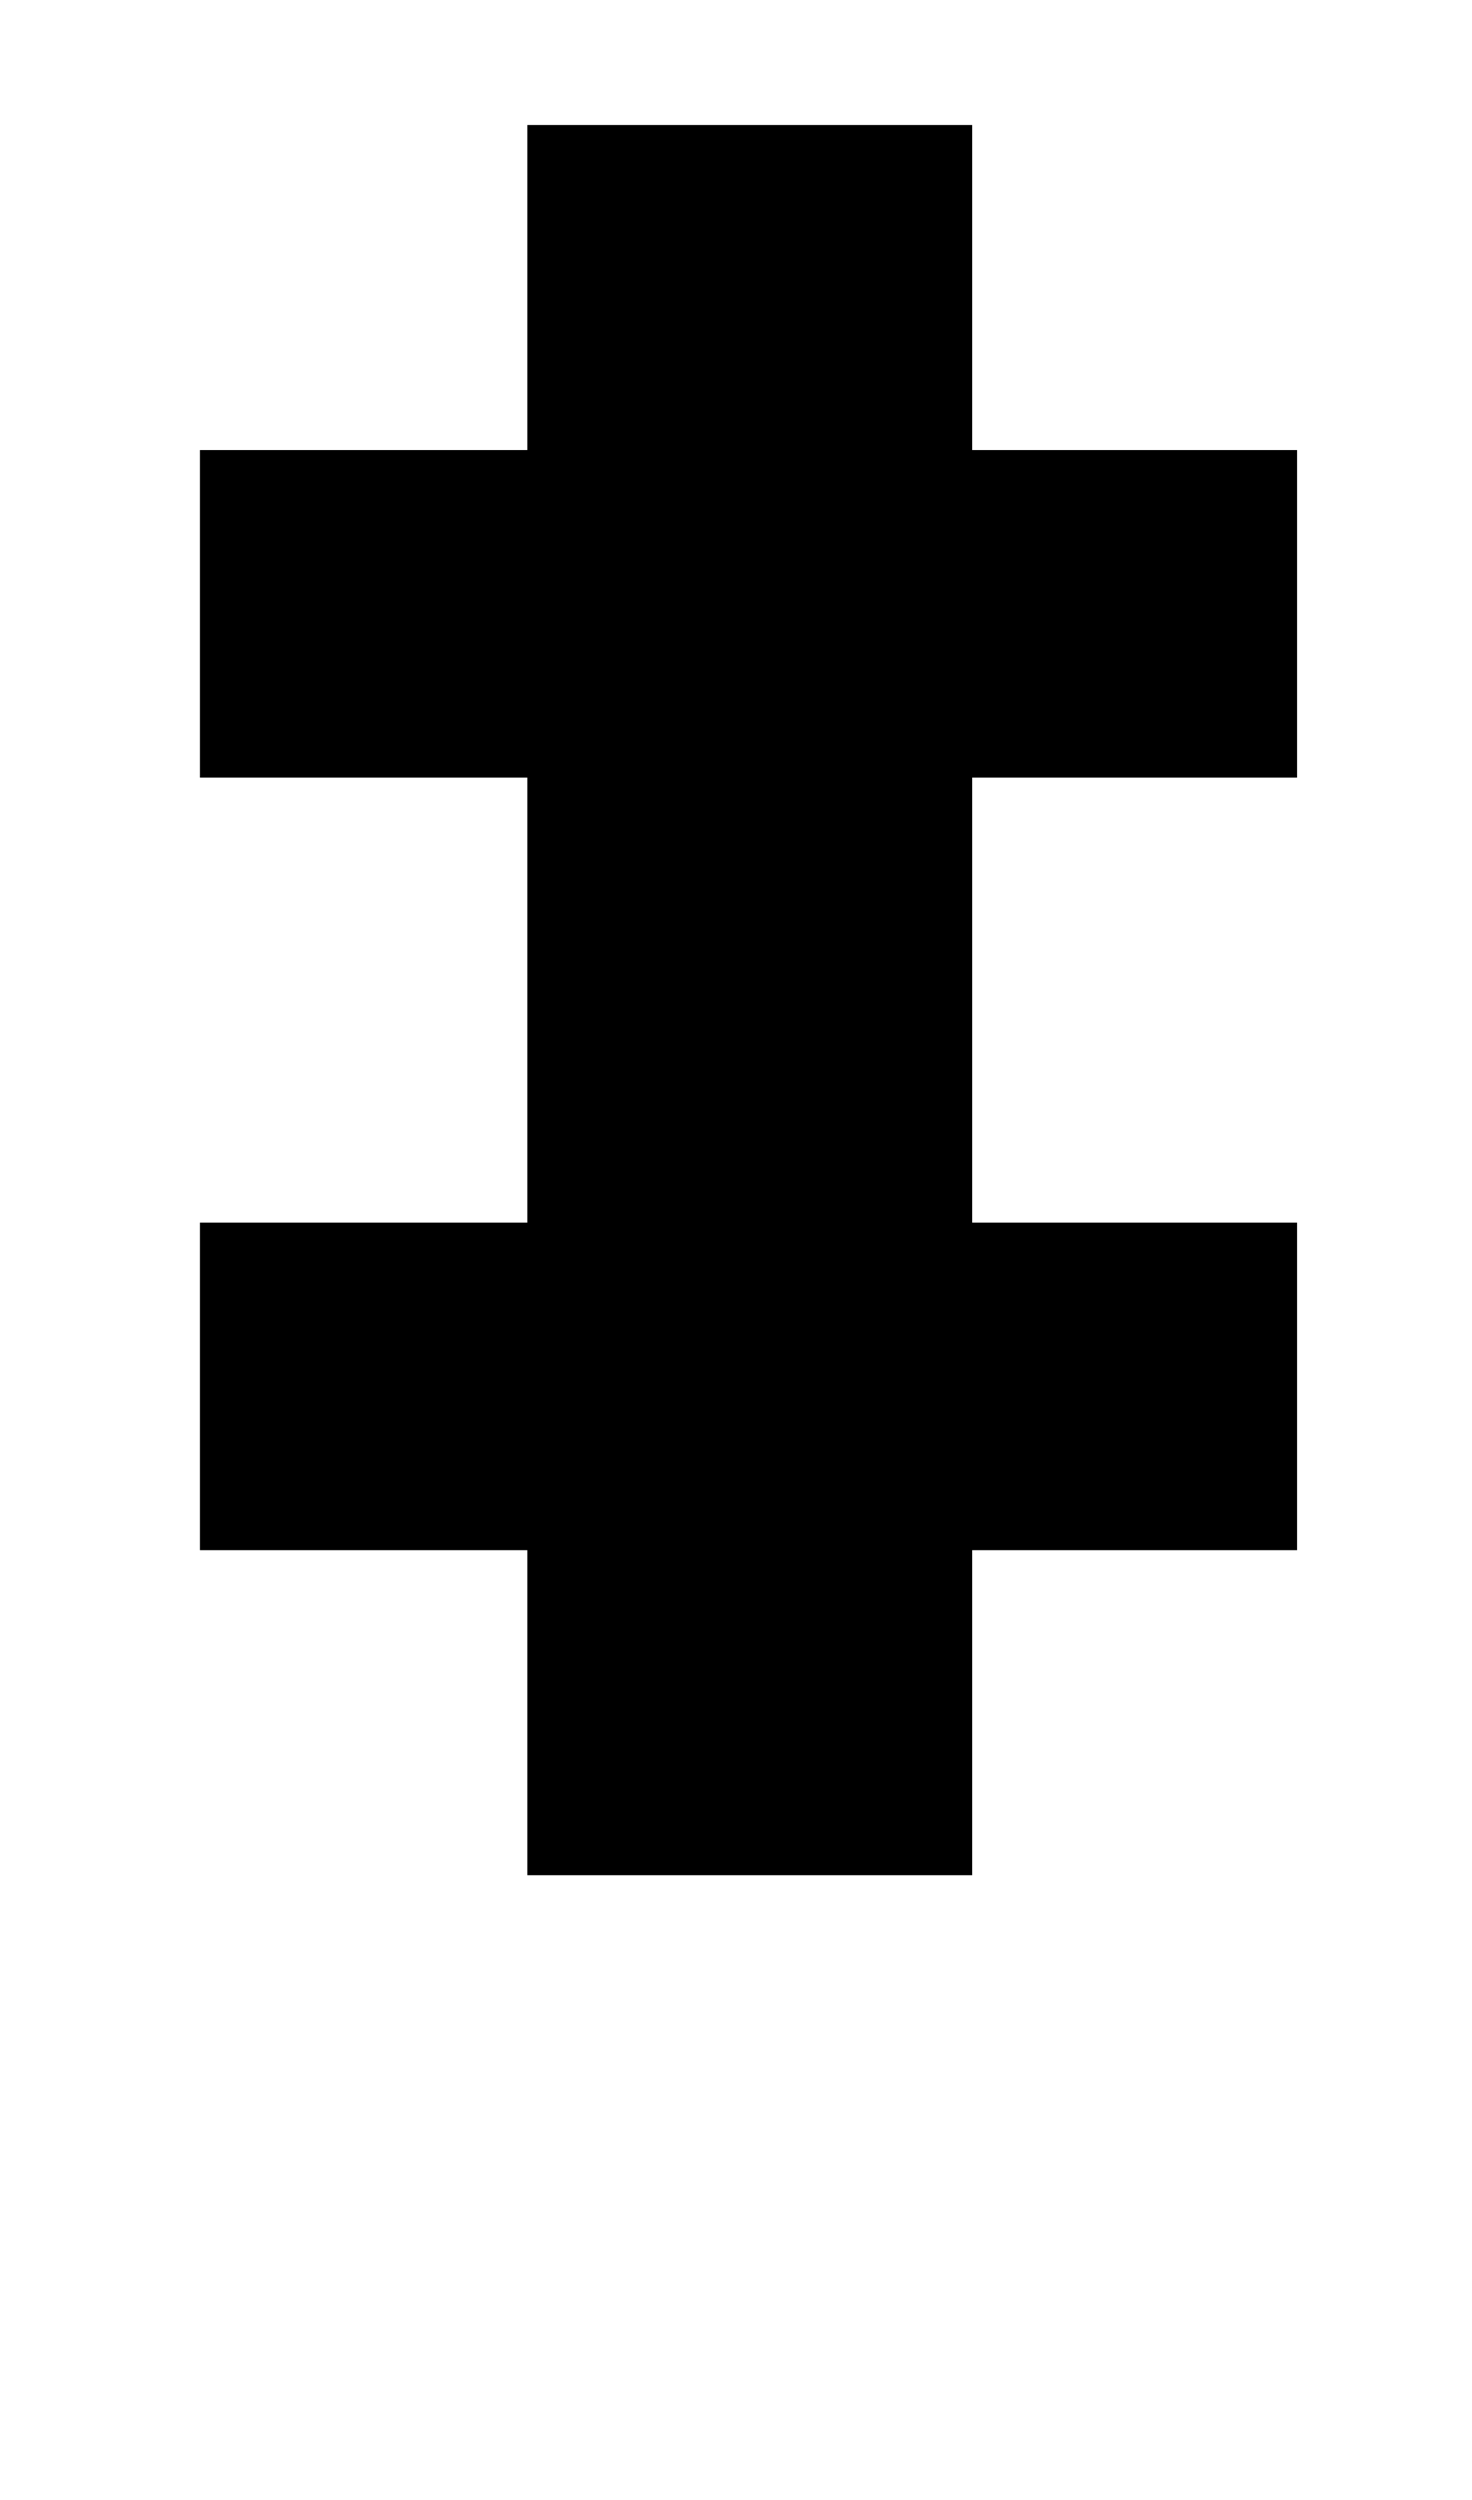
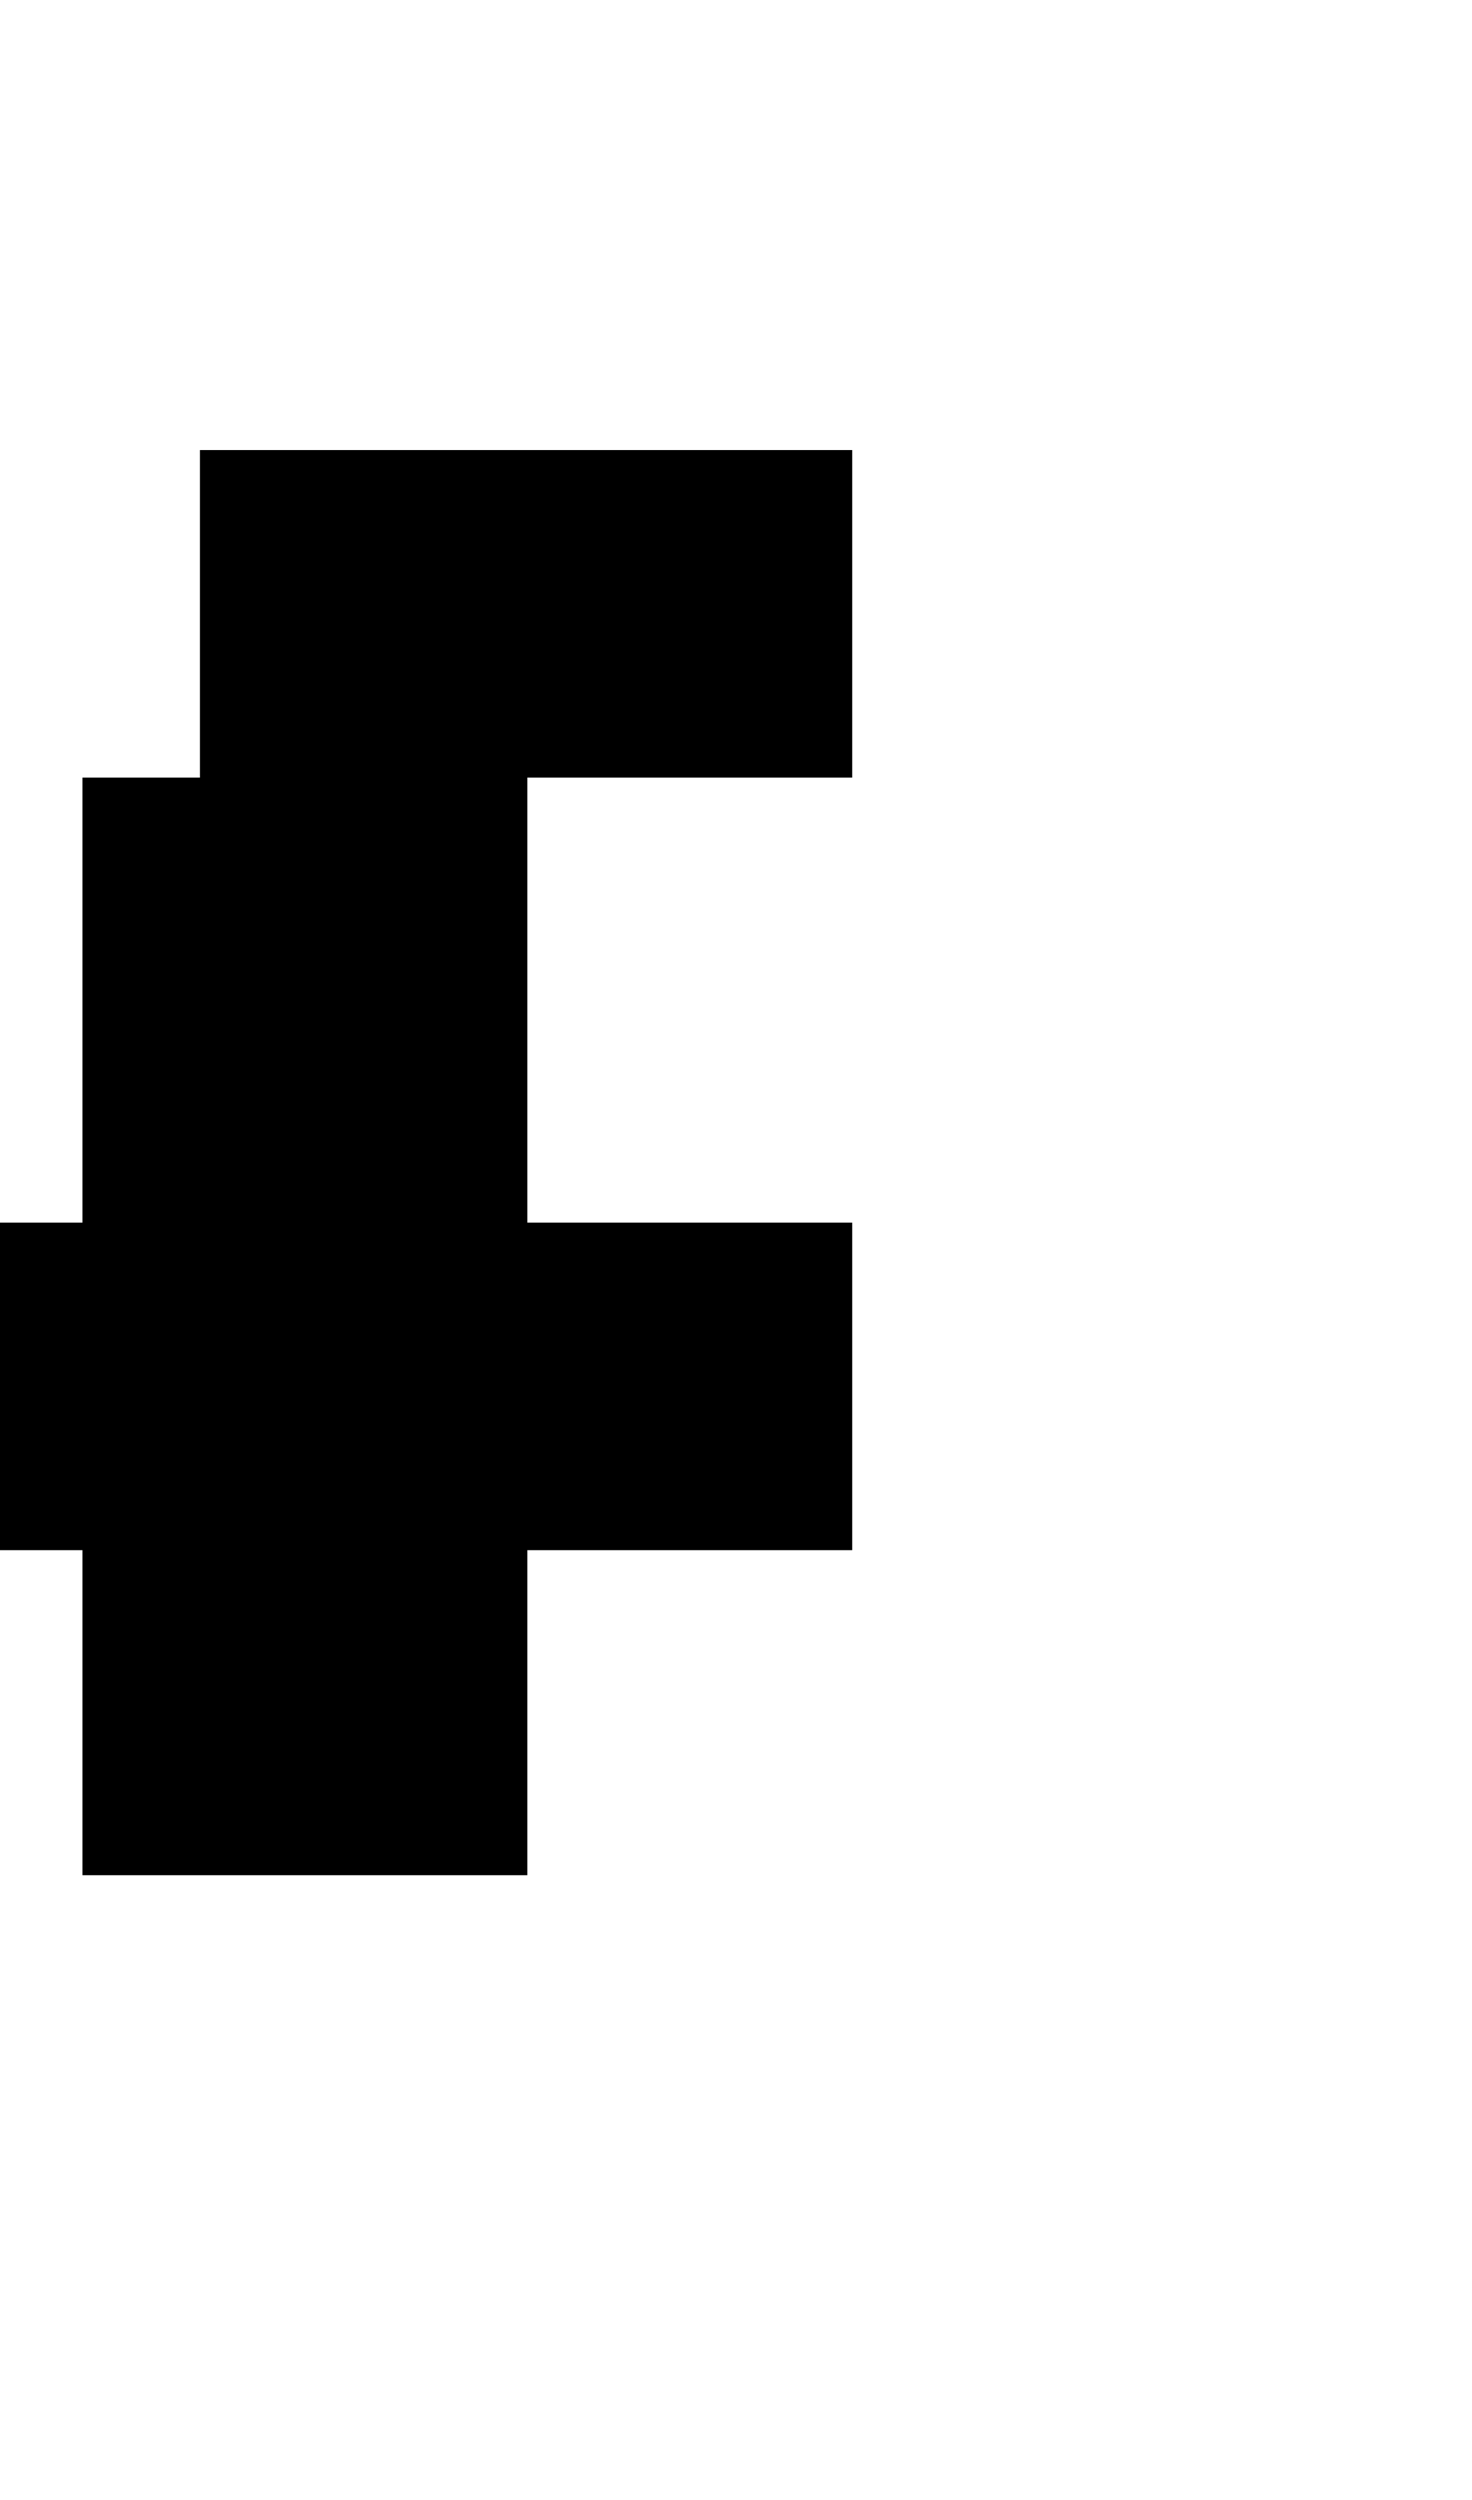
<svg xmlns="http://www.w3.org/2000/svg" version="1.1" viewBox="-10 0 589 1000">
-   <path fill="currentColor" d="M70 311v-131h131v-130h178v130h130v131h-130v178h130v131h-130v130h-178v-130h-131v-131h131v-178h-131z" />
+   <path fill="currentColor" d="M70 311v-131h131v-130v130h130v131h-130v178h130v131h-130v130h-178v-130h-131v-131h131v-178h-131z" />
</svg>